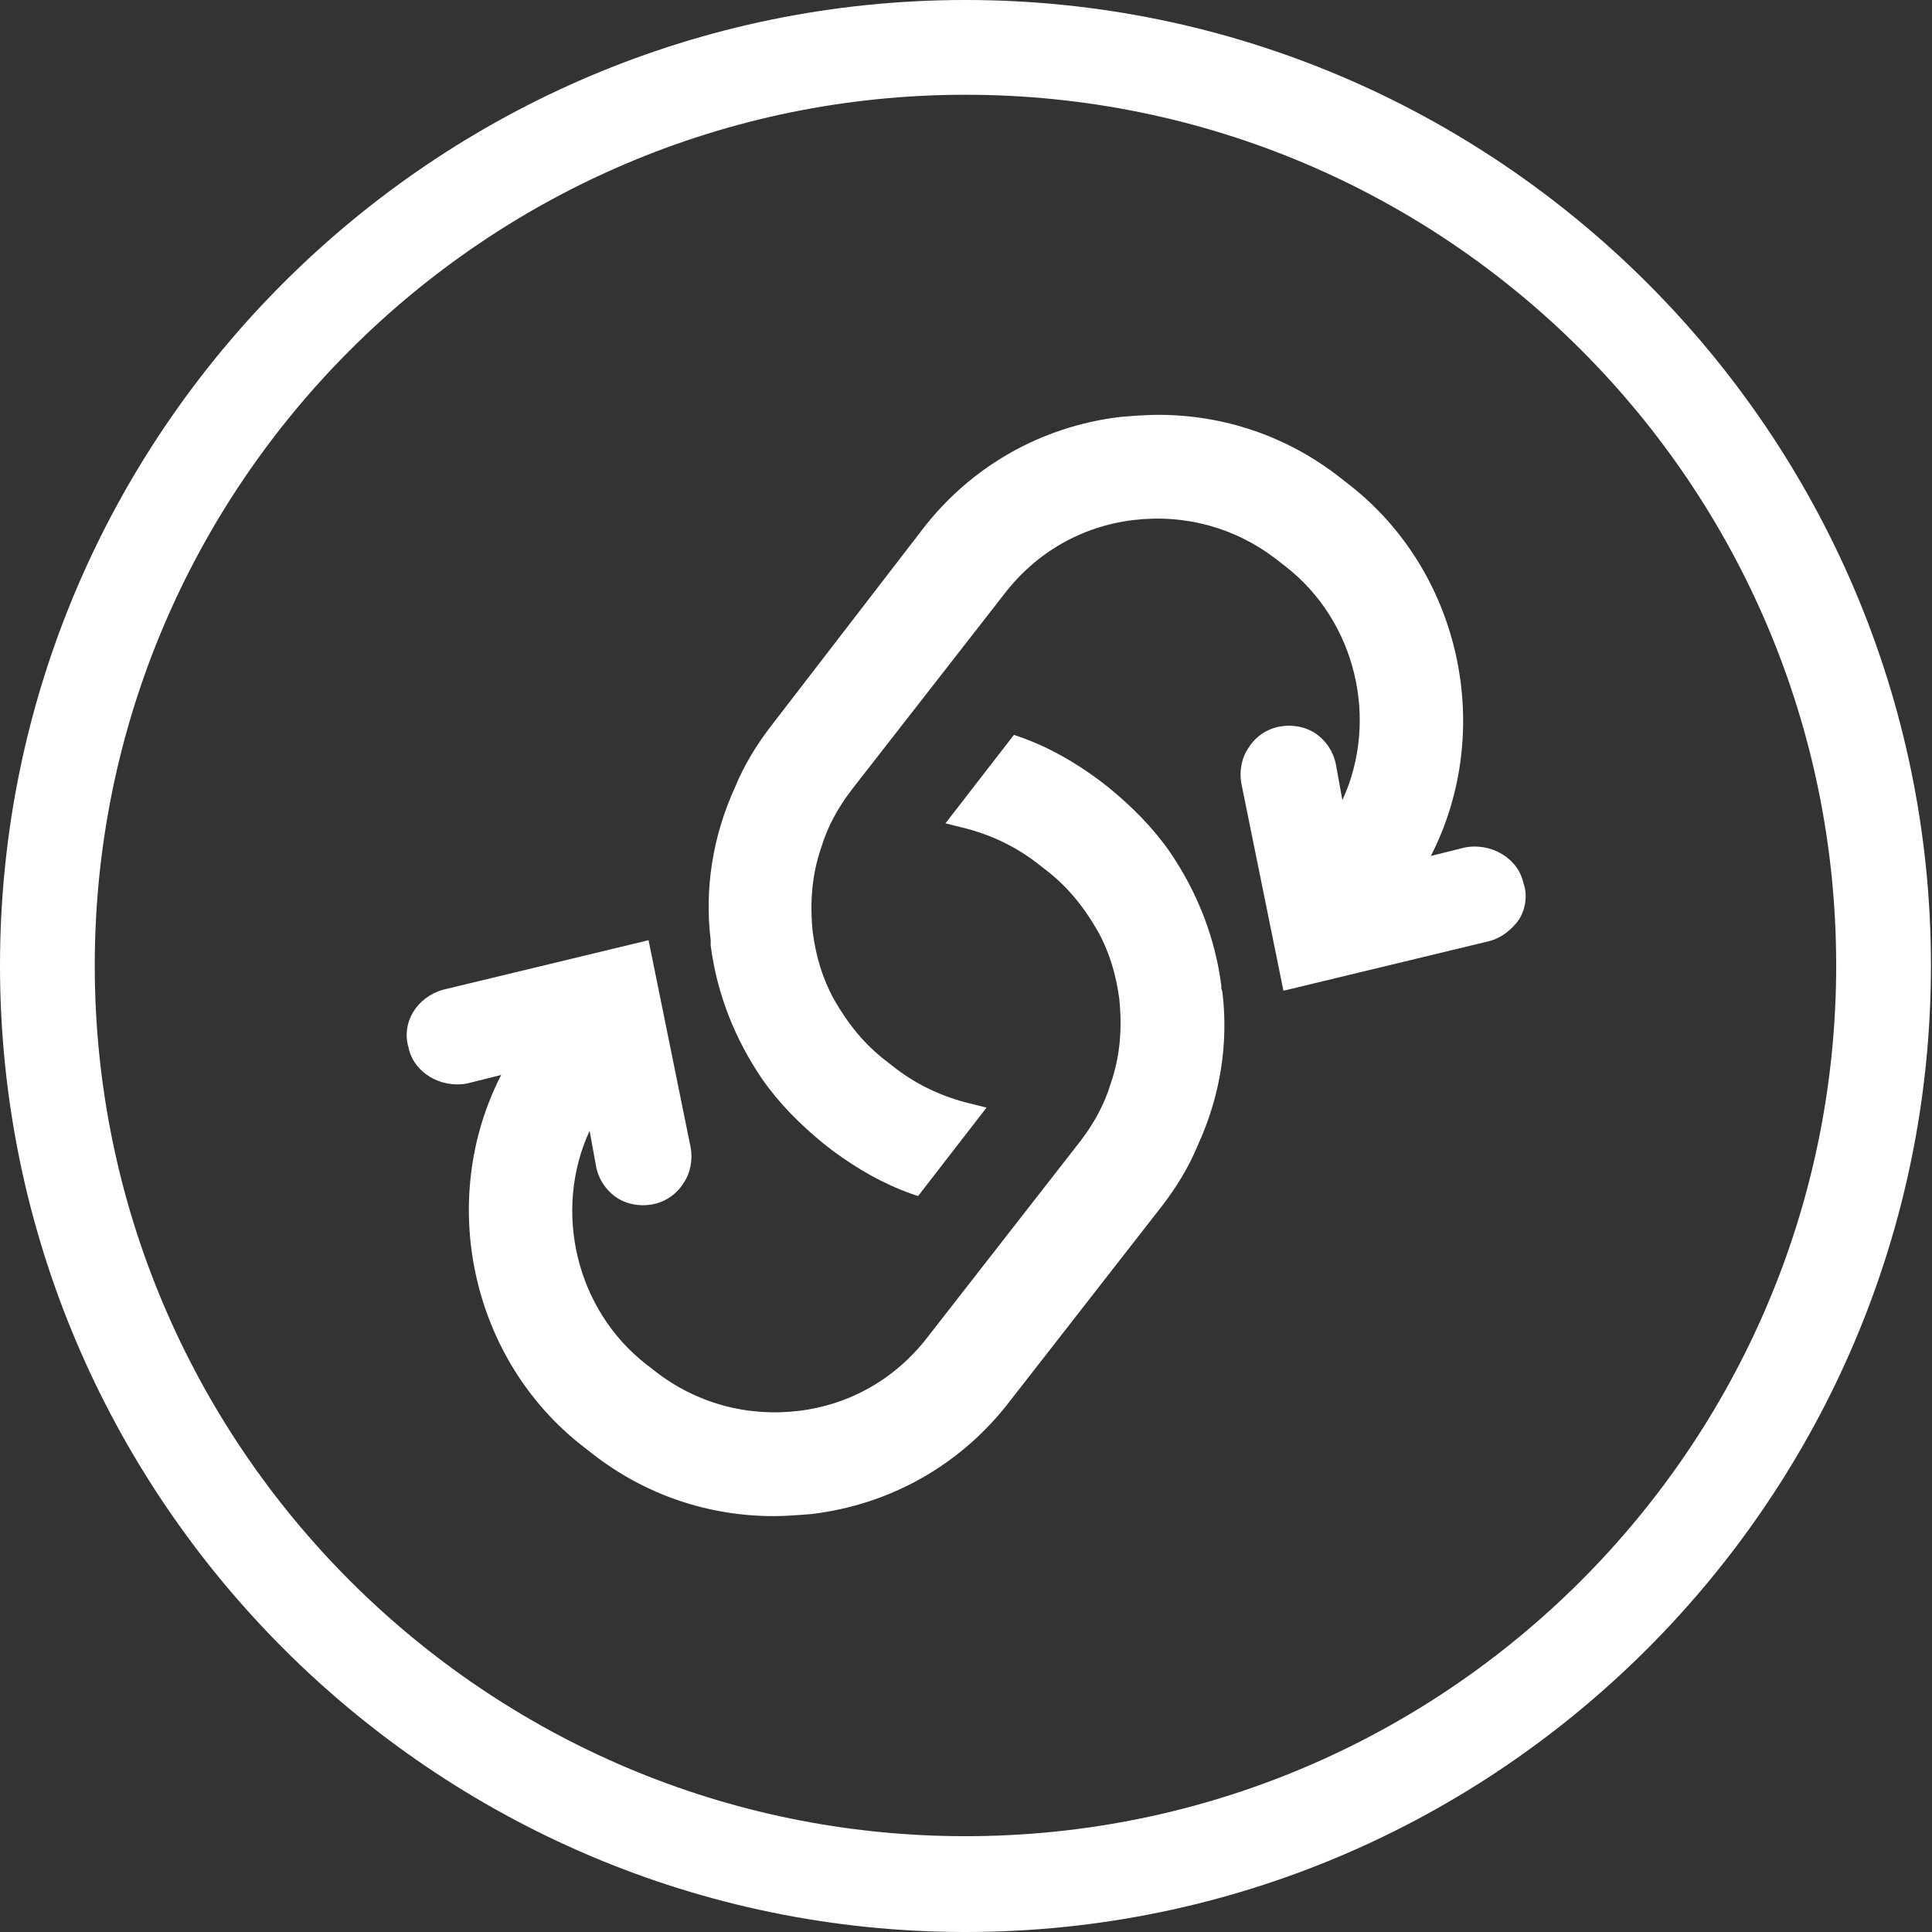
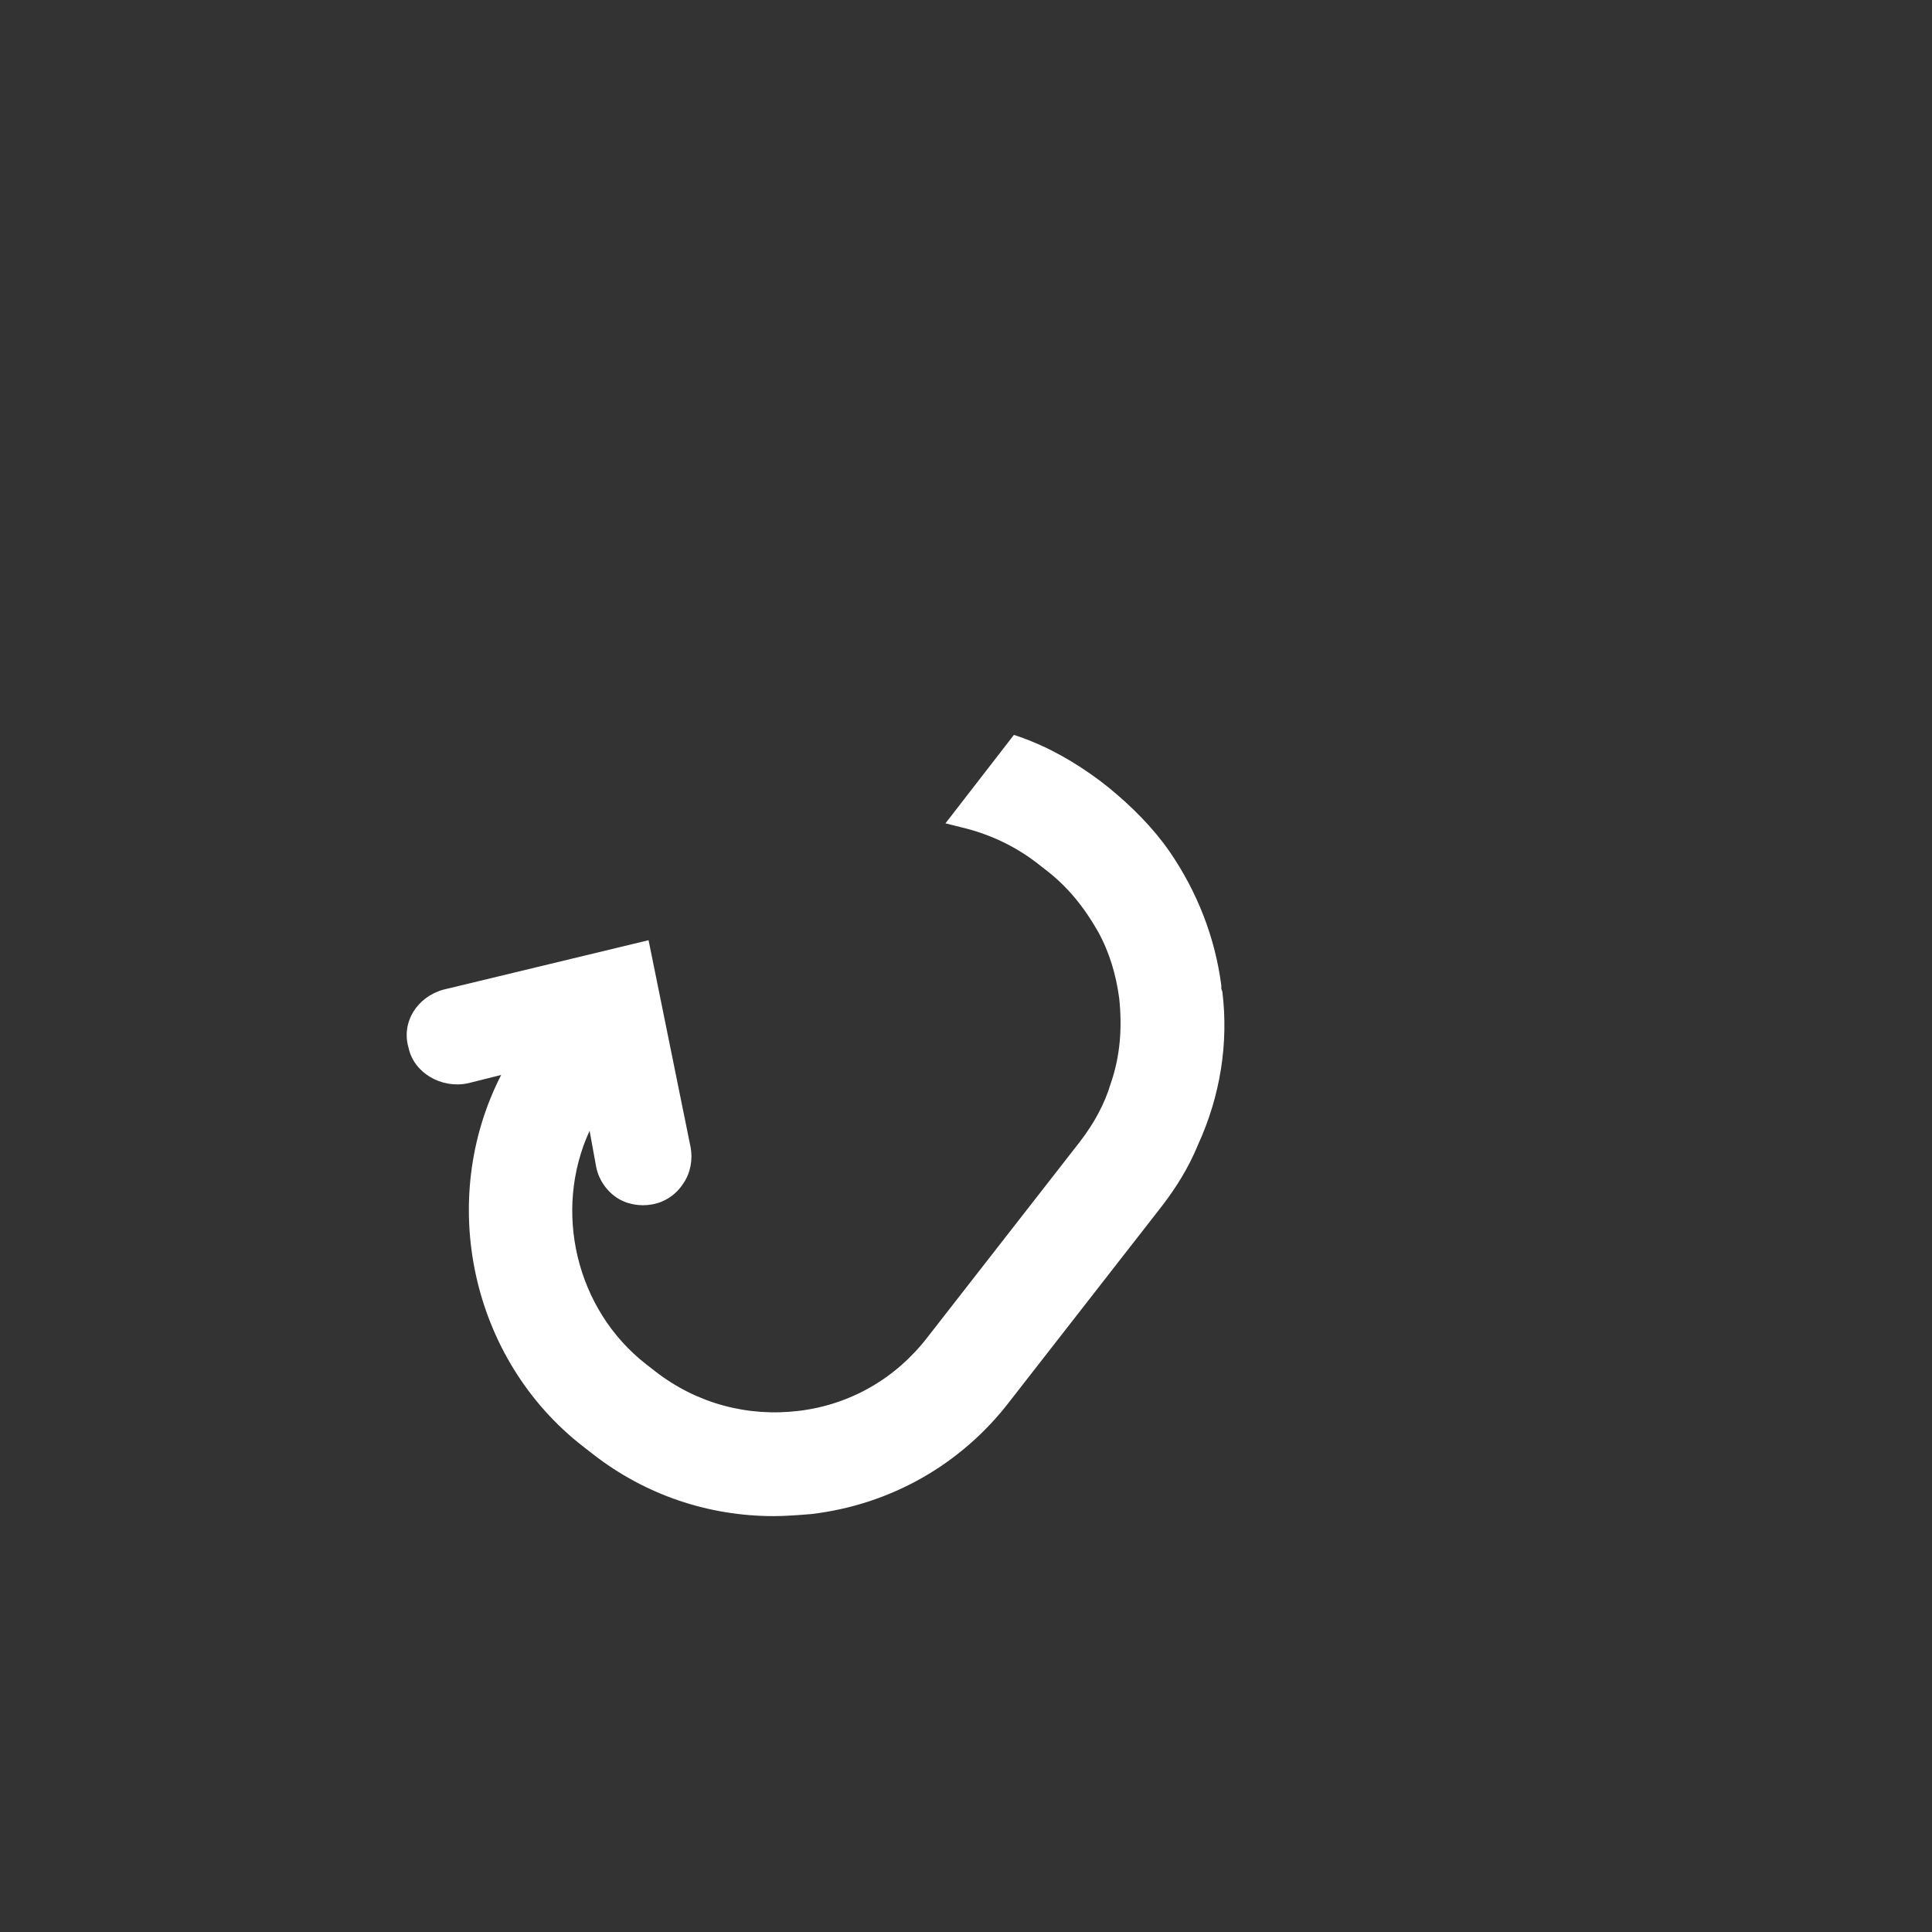
<svg xmlns="http://www.w3.org/2000/svg" id="Logos" x="0px" y="0px" viewBox="0 0 183.5 183.5" style="enable-background:new 0 0 183.5 183.5;" xml:space="preserve">
  <rect x="0" y="0" width="183.5" height="183.5" fill="#333333" stroke="none" />
  <style type="text/css">	.st0{fill:#FFFFFF;}</style>
  <g>
-     <path class="st0" d="M91.7,183.5C41.2,183.5,0,142.3,0,91.7S41.2,0,91.7,0s91.7,41.2,91.7,91.7S142.3,183.5,91.7,183.5z M91.7,9  C46.1,9,9,46.1,9,91.7s37.1,82.7,82.7,82.7s82.7-37.1,82.7-82.7S137.4,9,91.7,9z" />
    <g>
      <path class="st0" d="M116,93.9c0-0.1,0-0.2,0-0.3c-0.6-4.6-2.3-8.9-4.9-12.7c-1.6-2.3-3.6-4.3-5.8-6.1l-0.9-0.7   c-2.3-1.7-4.7-3.1-7.5-4.1l-0.6-0.2l-6.5,8.4l1.6,0.4c2.5,0.6,4.9,1.7,7,3.3l0.9,0.7c2.1,1.6,3.7,3.6,5,5.9c1.1,2,1.7,4.1,2,6.3   c0.3,2.8,0.1,5.5-0.8,8.1c-0.6,2-1.6,3.8-2.9,5.5L88.1,127c-3,3.9-7.3,6.4-12.2,7c-4.9,0.6-9.7-0.7-13.6-3.7l-0.9-0.7   c-6.7-5.2-8.9-14.6-5.4-22.2l0.6,3.3c0.2,1.2,0.9,2.3,1.9,3s2.3,0.9,3.4,0.7c1.2-0.2,2.3-0.9,3-2c0.7-1,0.9-2.3,0.7-3.4l-4-19.7   L42.1,94c-2.5,0.7-4,3.1-3.3,5.5c0.5,2.4,3.1,3.9,5.6,3.4l3.2-0.8c-6.1,11.9-2.9,27,7.8,35.3l0.9,0.7c5,3.9,11,5.9,17.2,5.9   c1.1,0,2.4-0.1,3.6-0.2c7.5-0.9,14.2-4.7,18.8-10.7l14.5-18.6c1.3-1.7,2.5-3.6,3.4-5.8c2.1-4.6,2.9-9.6,2.3-14.5L116,93.9z" />
-       <path class="st0" d="M144.7,83.9c-0.5-2.4-3.1-3.9-5.6-3.4l-3.2,0.8c6.1-11.9,2.9-27-7.8-35.3l-0.9-0.7c-5-3.9-11-5.9-17.2-5.9   c-1.1,0-2.4,0.1-3.6,0.2c-7.5,0.9-14.2,4.7-18.8,10.7L73.2,69c-1.3,1.7-2.5,3.6-3.4,5.8c-2.1,4.6-2.9,9.6-2.3,14.5v0.2   c0,0.1,0,0.2,0,0.3c0.6,4.6,2.3,8.9,4.9,12.7c1.6,2.3,3.6,4.3,5.8,6.1l0.9,0.7c2.3,1.7,4.7,3.1,7.5,4.1l0.6,0.2l6.5-8.4l-1.6-0.4   c-2.5-0.6-4.9-1.7-7-3.3l-0.9-0.7c-2.1-1.6-3.7-3.6-5-5.9c-1.1-2-1.7-4.1-2-6.3c-0.3-2.8-0.1-5.5,0.8-8.1c0.6-2,1.6-3.8,2.9-5.5   l14.5-18.6c3-3.9,7.3-6.4,12.2-7c4.9-0.6,9.7,0.7,13.6,3.7l0.9,0.7c6.7,5.2,8.9,14.6,5.4,22.2l-0.6-3.3c-0.2-1.2-0.9-2.3-1.9-3   s-2.3-0.9-3.4-0.7c-1.2,0.2-2.3,0.9-3,2c-0.7,1-0.9,2.3-0.7,3.4l4,19.7l19.5-4.7c1.2-0.3,2.2-1.1,2.9-2.1   C144.9,86.3,145.1,85,144.7,83.9z" />
    </g>
  </g>
</svg>